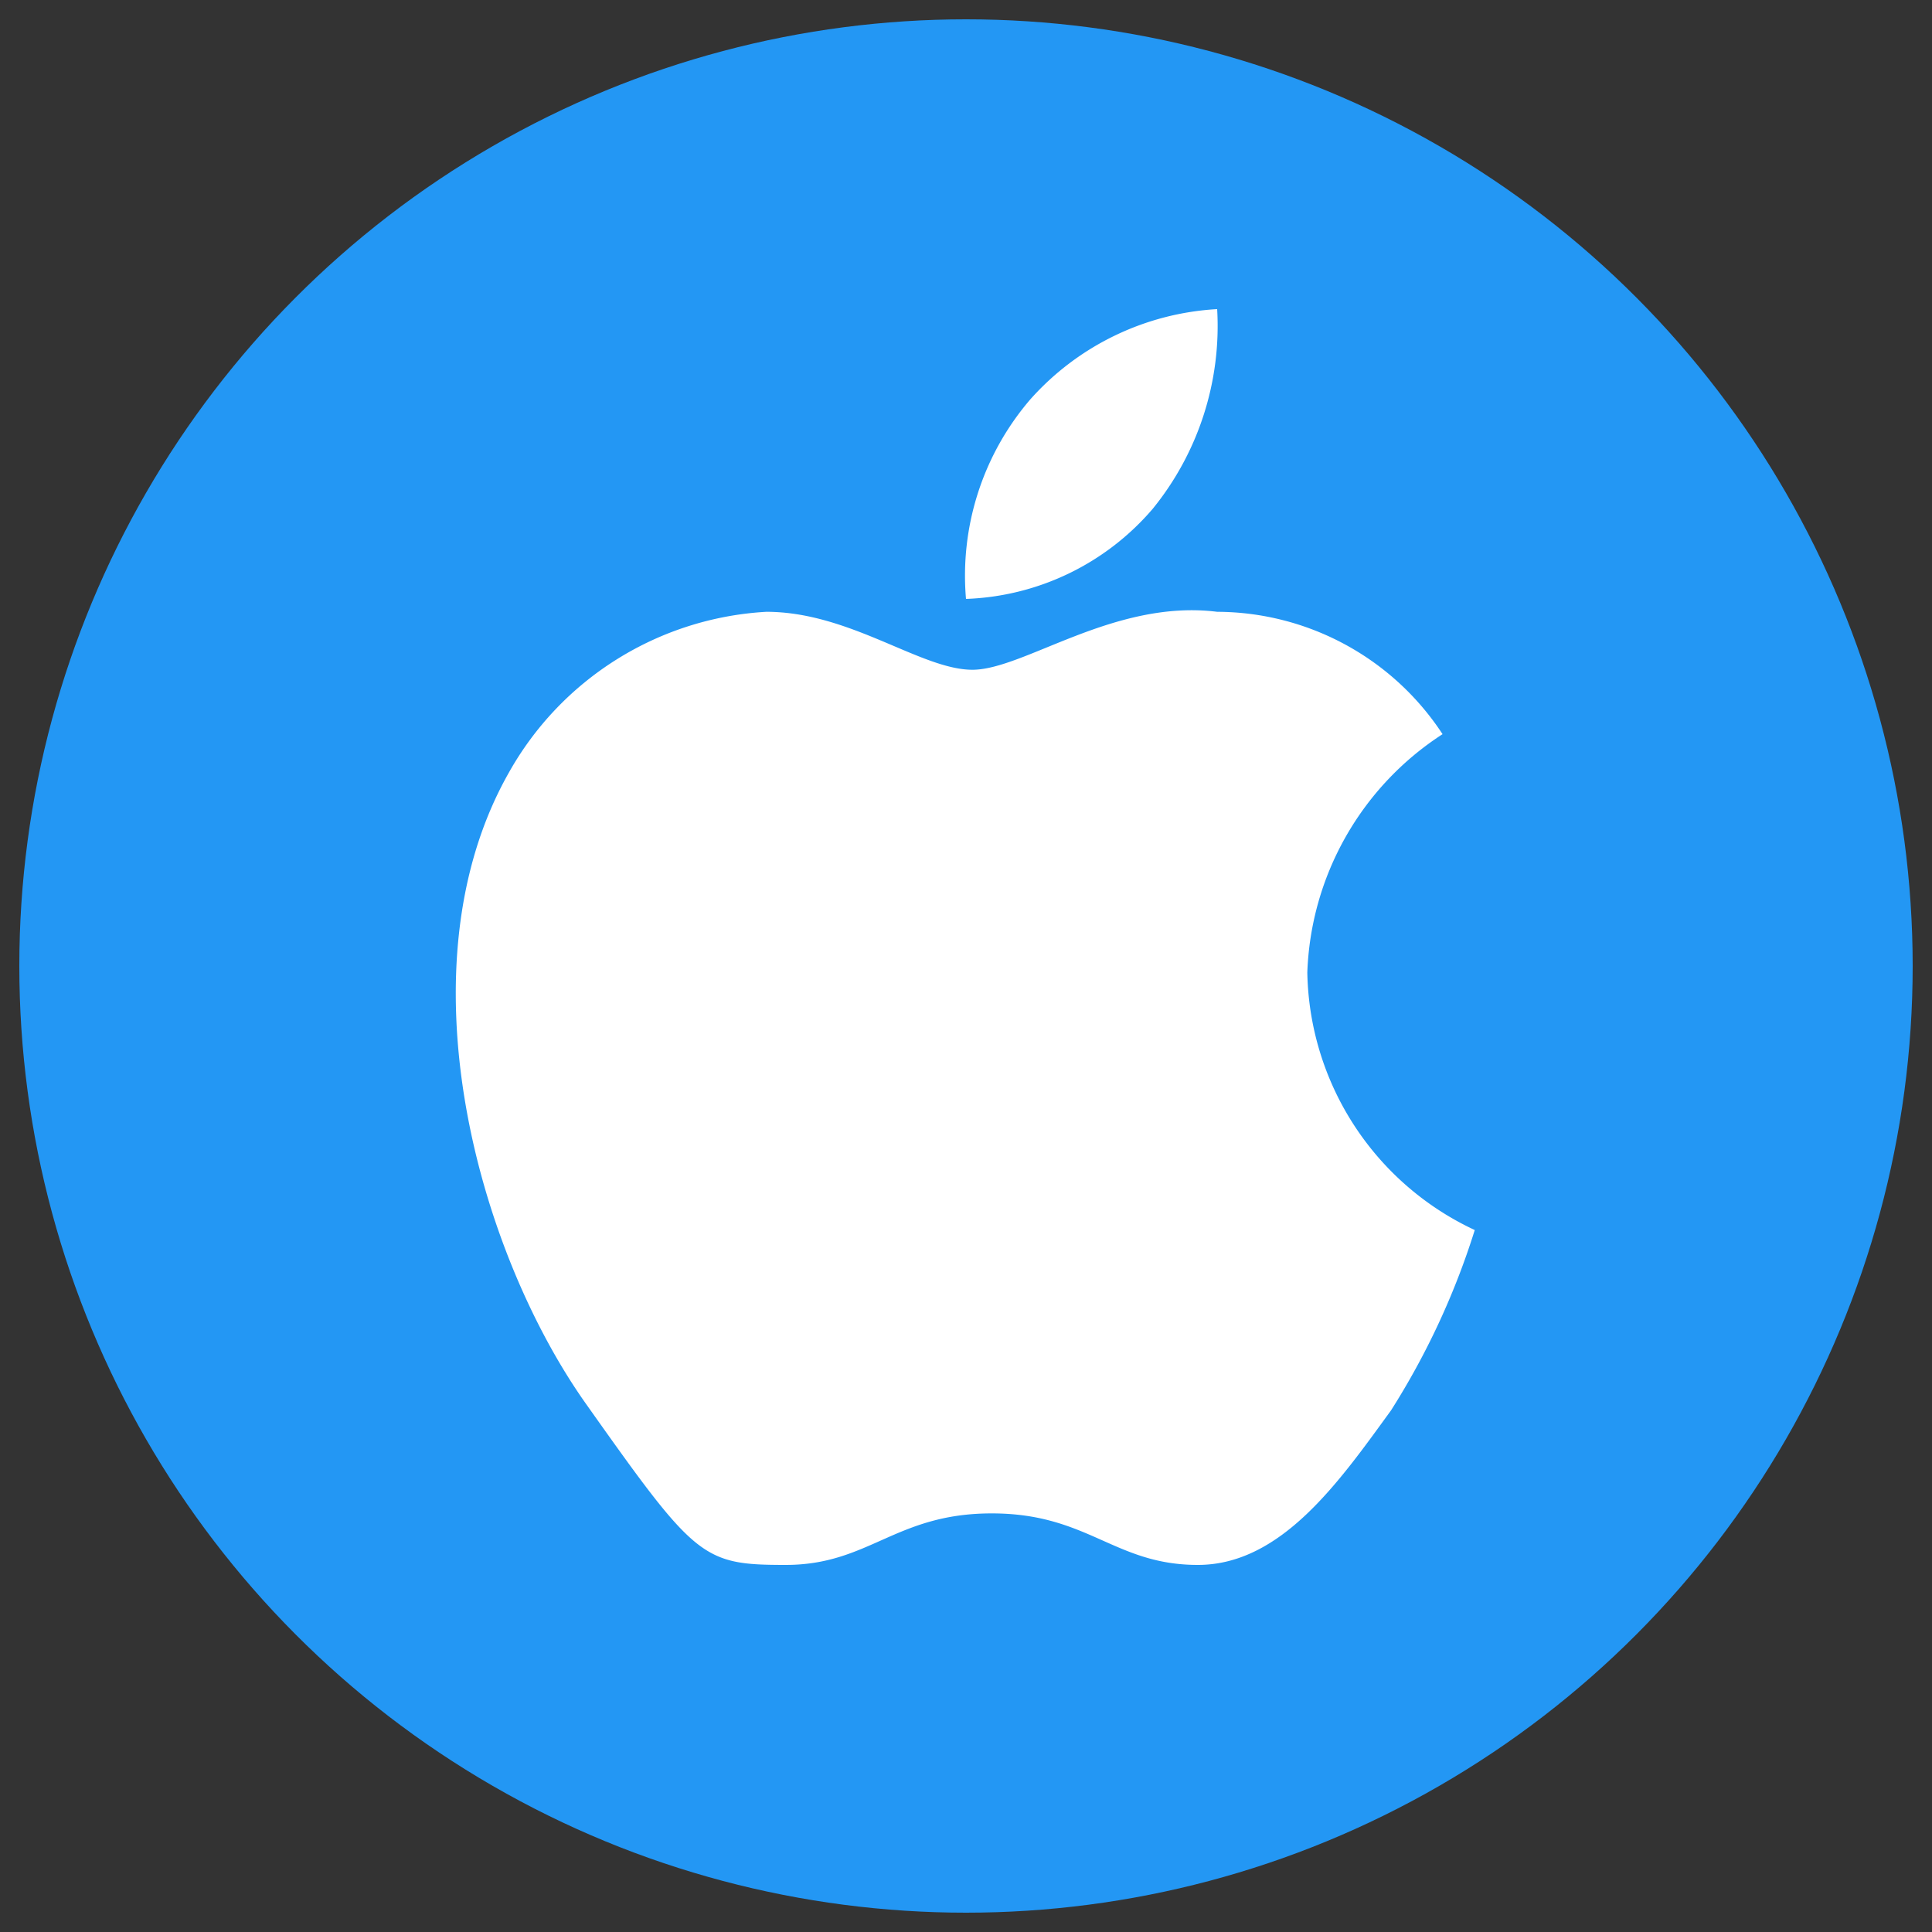
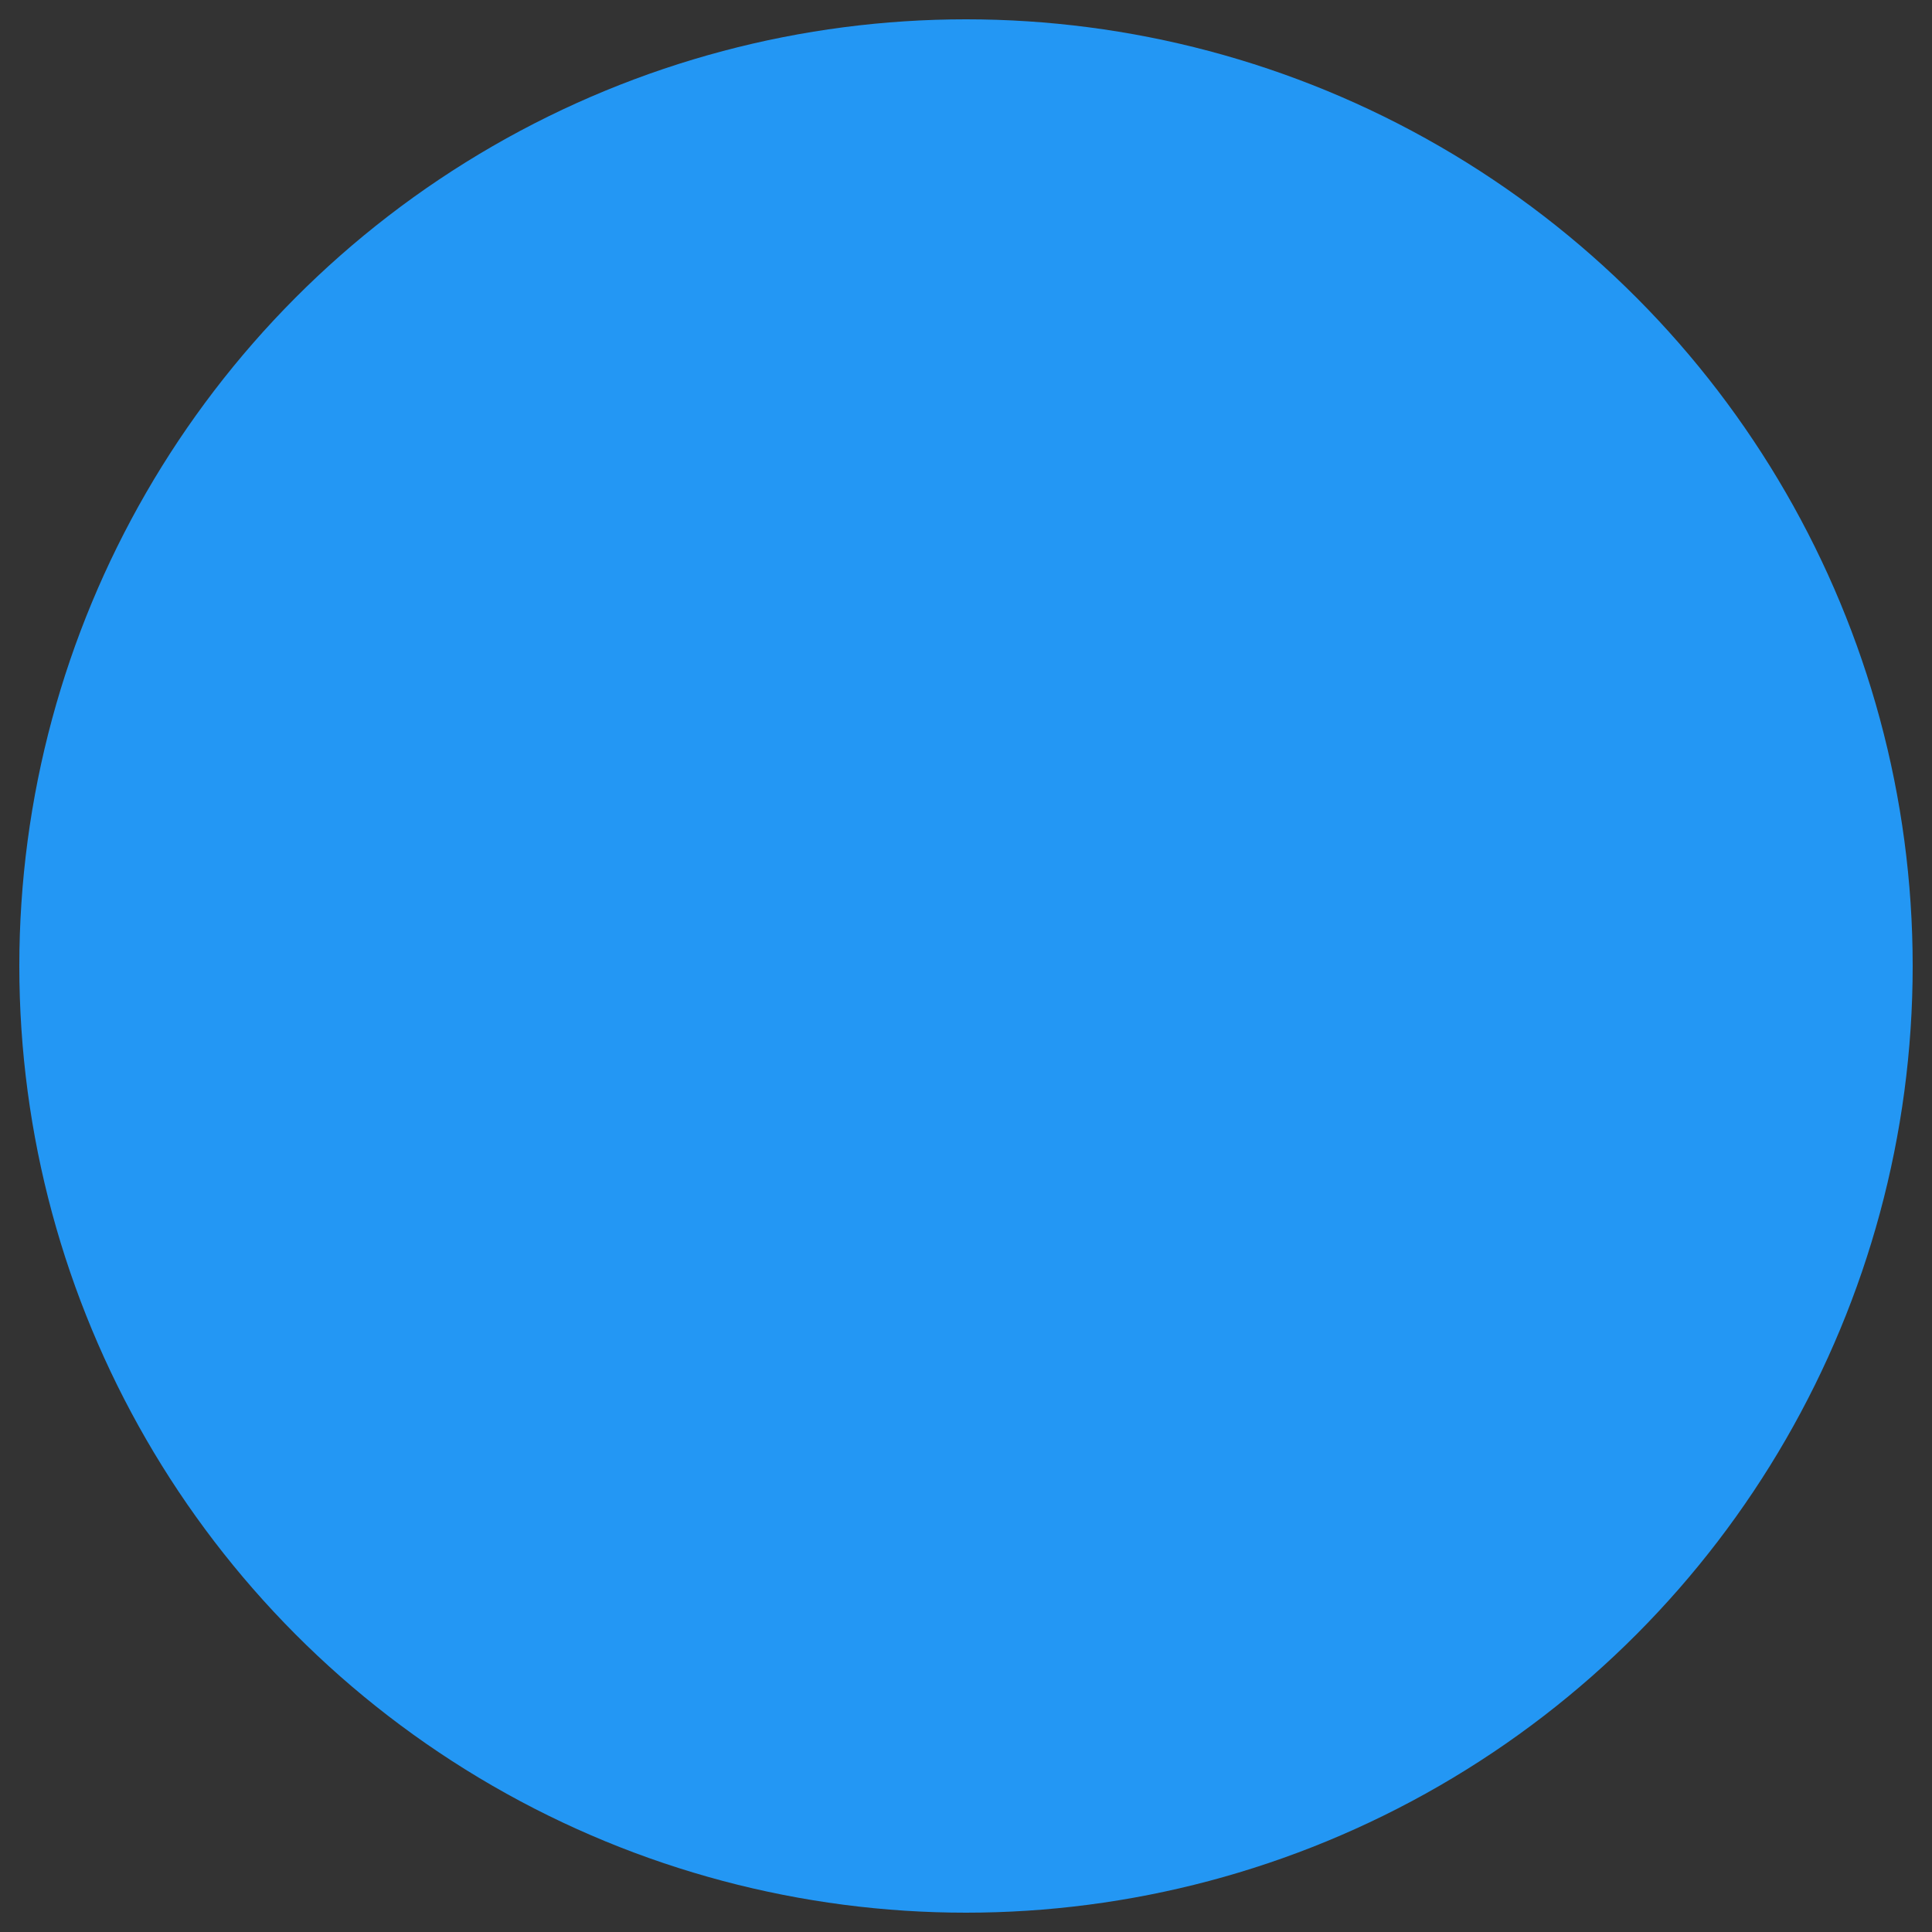
<svg xmlns="http://www.w3.org/2000/svg" viewBox="0 0 30 30">
  <rect x="0" y="0" width="30" height="30" fill="#333333" stroke="none" />
  <defs>
    <style>.a{fill:#2397f4;}.b{fill:#fff;fill-rule:evenodd;}</style>
  </defs>
  <title>ios</title>
  <circle class="a" cx="15" cy="15" r="14.7" />
-   <path class="b" d="M20.3,15.1a4.6,4.6,0,0,1,2.1-3.7,4.2,4.2,0,0,0-3.5-1.9c-1.6-.2-3,.9-3.8.9s-1.9-.9-3.2-.9a4.9,4.9,0,0,0-4,2.5c-1.7,3-.5,7.4,1.2,9.8s1.8,2.5,3.1,2.5,1.7-.8,3.2-.8,1.9.8,3.2.8,2.2-1.3,3-2.4a11.8,11.8,0,0,0,1.3-2.8,4.5,4.5,0,0,1-2.6-4ZM17.9,7.9a4.5,4.5,0,0,0,1-3.1A4.2,4.2,0,0,0,16,6.2a4.2,4.2,0,0,0-1,3.1,4,4,0,0,0,2.9-1.4Z" />
</svg>